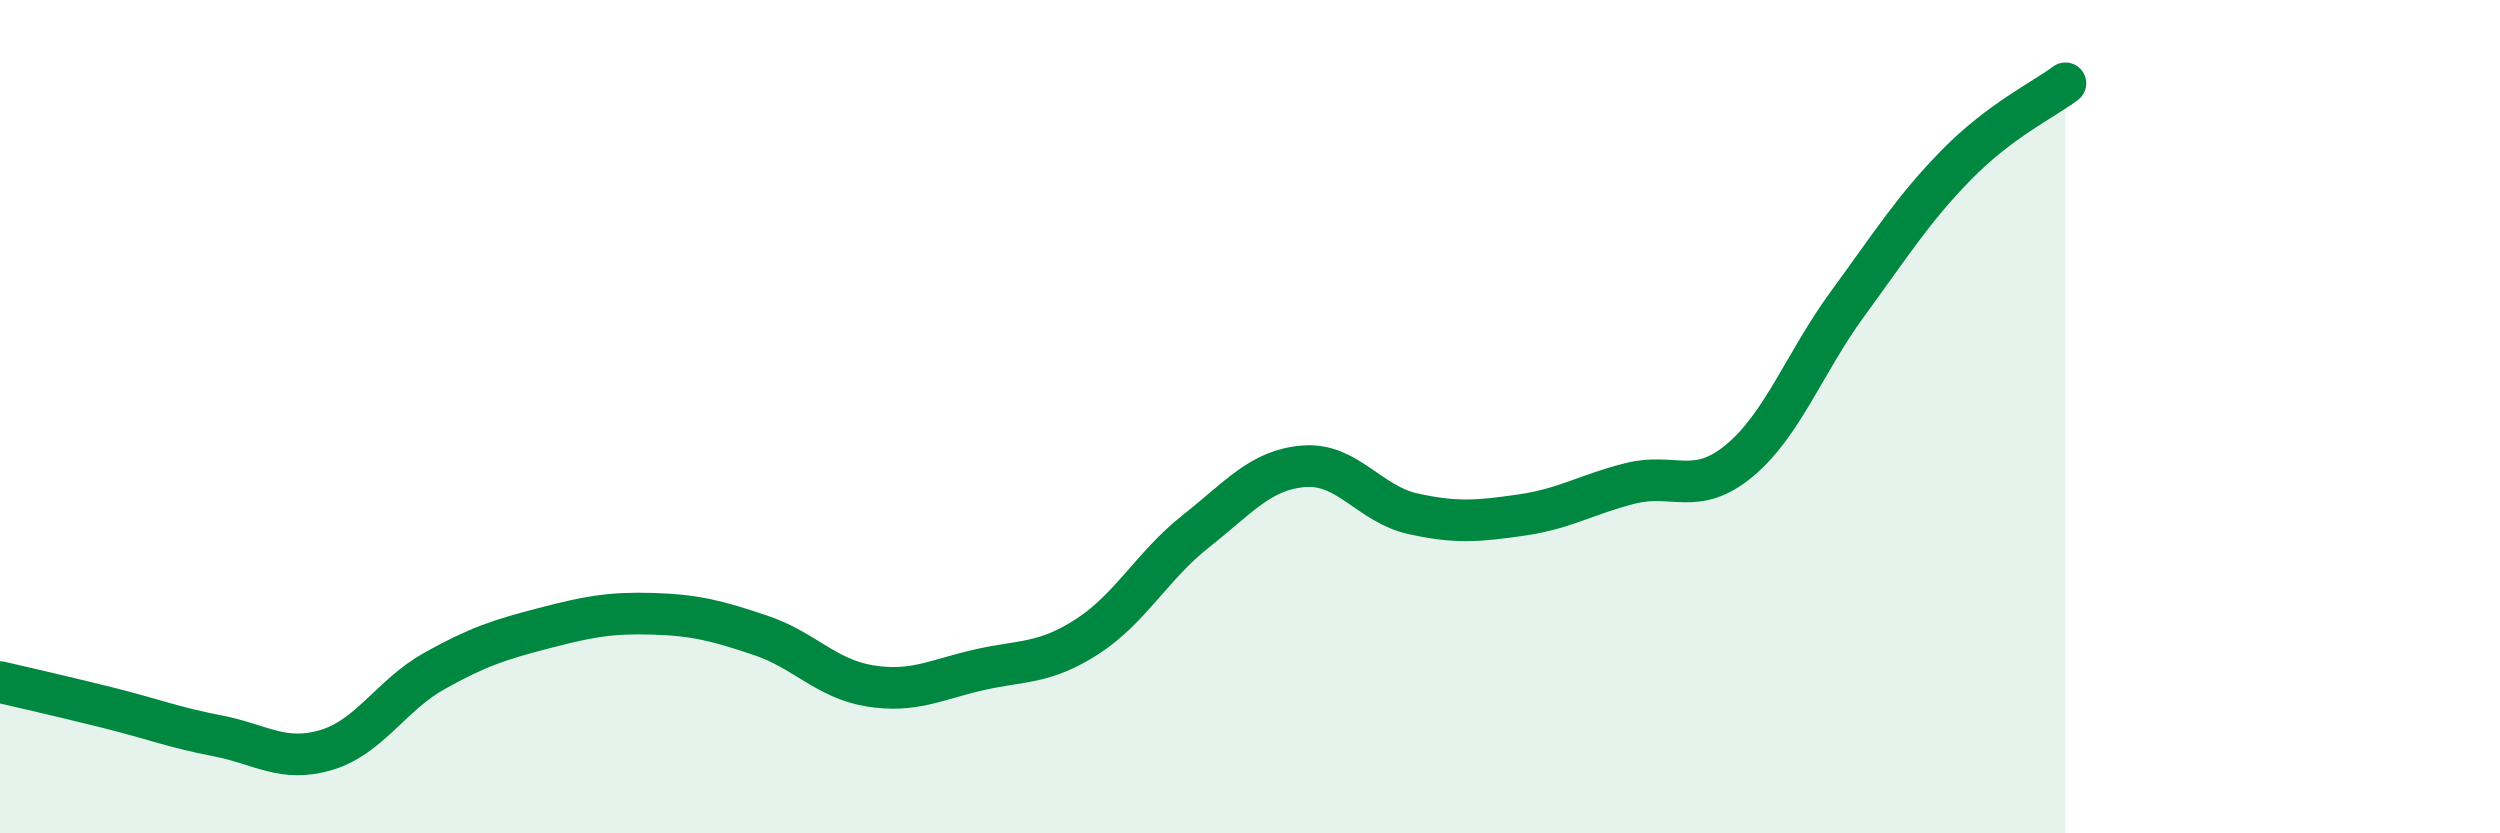
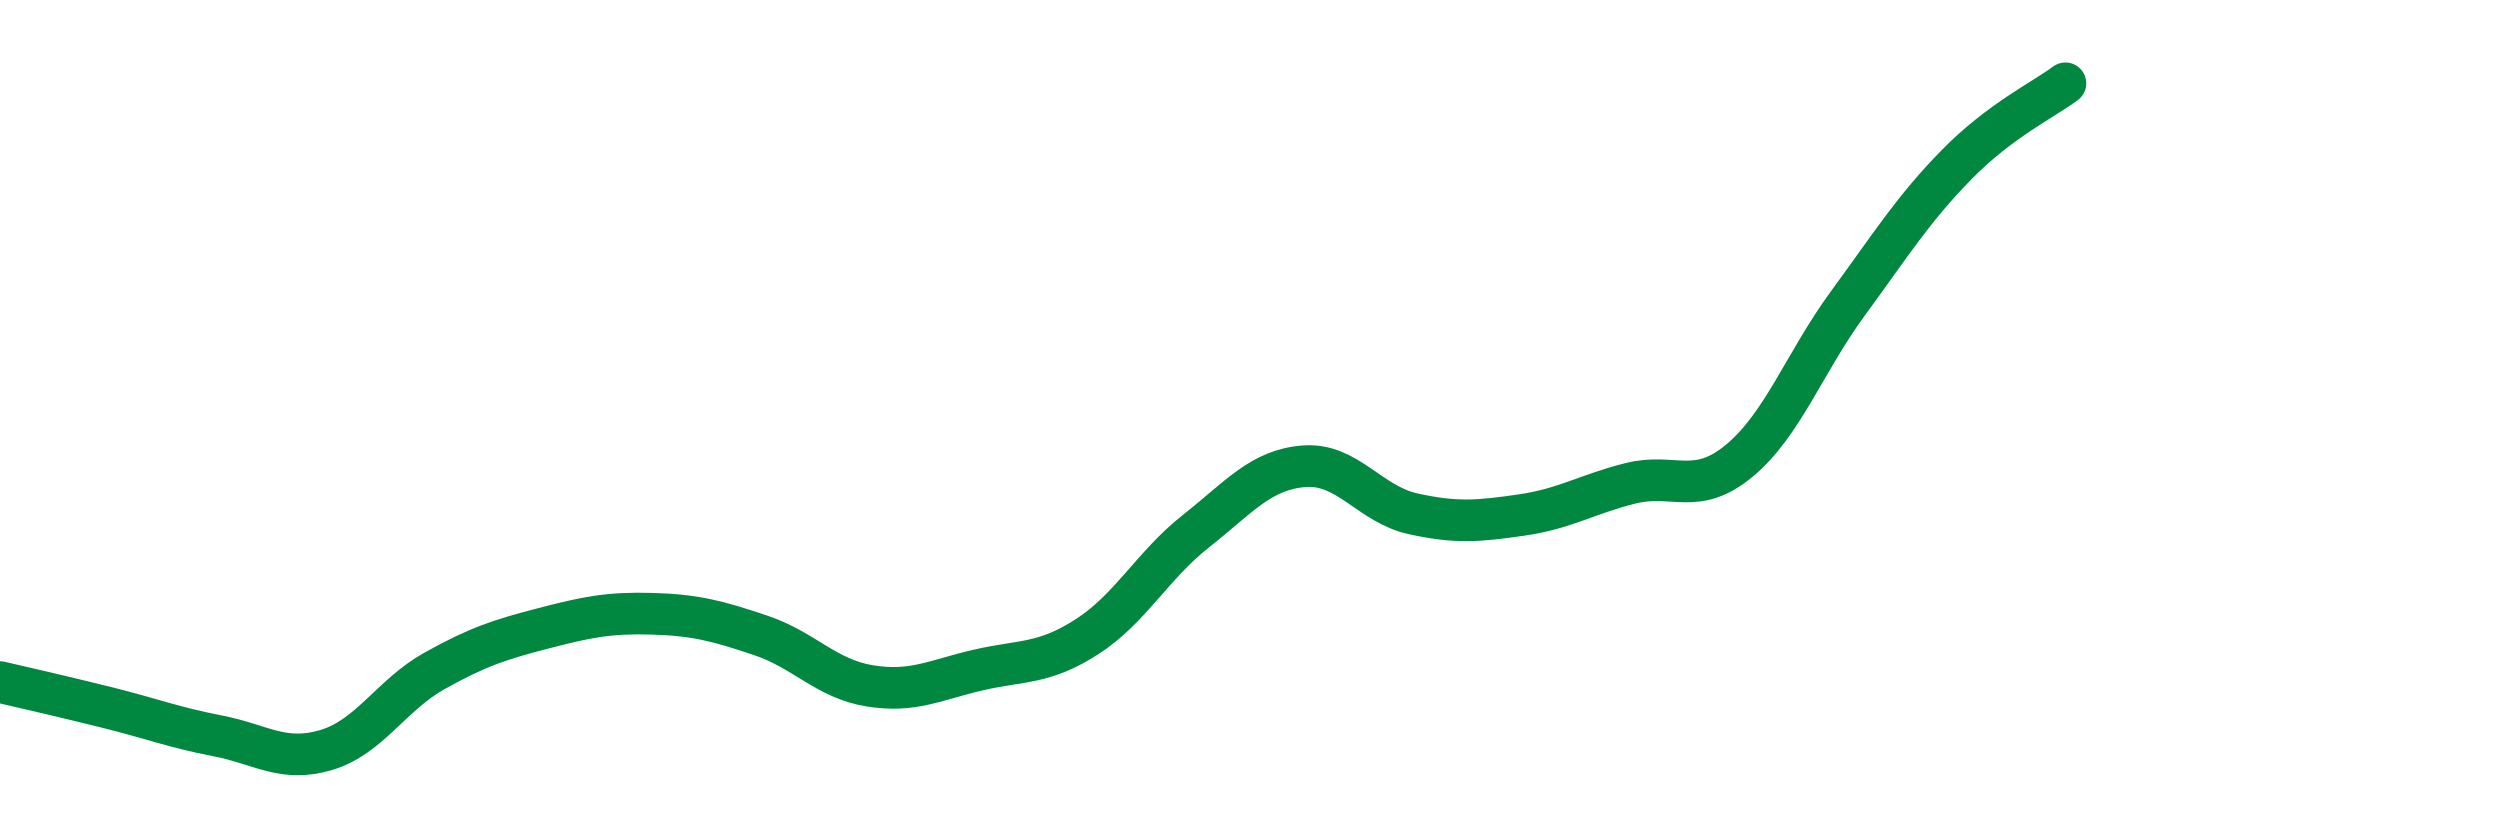
<svg xmlns="http://www.w3.org/2000/svg" width="60" height="20" viewBox="0 0 60 20">
-   <path d="M 0,16.37 C 0.52,16.49 1.57,16.73 2.61,16.99 C 3.65,17.25 4.18,17.46 5.22,17.66 C 6.26,17.86 6.79,18.31 7.83,18 C 8.87,17.69 9.39,16.68 10.43,16.1 C 11.47,15.52 12,15.35 13.04,15.08 C 14.08,14.81 14.61,14.7 15.65,14.73 C 16.69,14.76 17.22,14.9 18.26,15.25 C 19.3,15.6 19.83,16.29 20.87,16.46 C 21.91,16.63 22.44,16.32 23.48,16.08 C 24.52,15.84 25.05,15.95 26.09,15.28 C 27.13,14.61 27.66,13.57 28.7,12.75 C 29.74,11.93 30.26,11.27 31.3,11.19 C 32.34,11.11 32.87,12.1 33.91,12.33 C 34.95,12.56 35.48,12.51 36.52,12.36 C 37.56,12.21 38.09,11.86 39.13,11.6 C 40.17,11.34 40.7,11.92 41.74,11.06 C 42.78,10.2 43.31,8.7 44.35,7.28 C 45.39,5.86 45.92,5.01 46.96,3.95 C 48,2.89 49.05,2.39 49.57,2L49.57 20L0 20Z" fill="#008740" opacity="0.1" stroke-linecap="round" stroke-linejoin="round" />
  <path d="M 0,16.37 C 0.52,16.49 1.57,16.73 2.61,16.99 C 3.65,17.25 4.18,17.46 5.22,17.66 C 6.26,17.86 6.79,18.31 7.83,18 C 8.87,17.69 9.39,16.68 10.43,16.1 C 11.47,15.52 12,15.35 13.04,15.08 C 14.08,14.81 14.61,14.7 15.65,14.73 C 16.69,14.76 17.22,14.9 18.26,15.25 C 19.3,15.6 19.83,16.29 20.87,16.46 C 21.91,16.63 22.44,16.32 23.48,16.08 C 24.52,15.84 25.05,15.95 26.09,15.28 C 27.13,14.61 27.66,13.57 28.7,12.75 C 29.74,11.93 30.26,11.27 31.3,11.19 C 32.34,11.11 32.87,12.1 33.91,12.33 C 34.95,12.56 35.48,12.51 36.52,12.36 C 37.56,12.21 38.09,11.86 39.13,11.6 C 40.17,11.34 40.7,11.92 41.74,11.06 C 42.78,10.2 43.31,8.7 44.35,7.28 C 45.39,5.86 45.92,5.01 46.96,3.95 C 48,2.89 49.05,2.39 49.57,2" stroke="#008740" stroke-width="1" fill="none" stroke-linecap="round" stroke-linejoin="round" />
</svg>